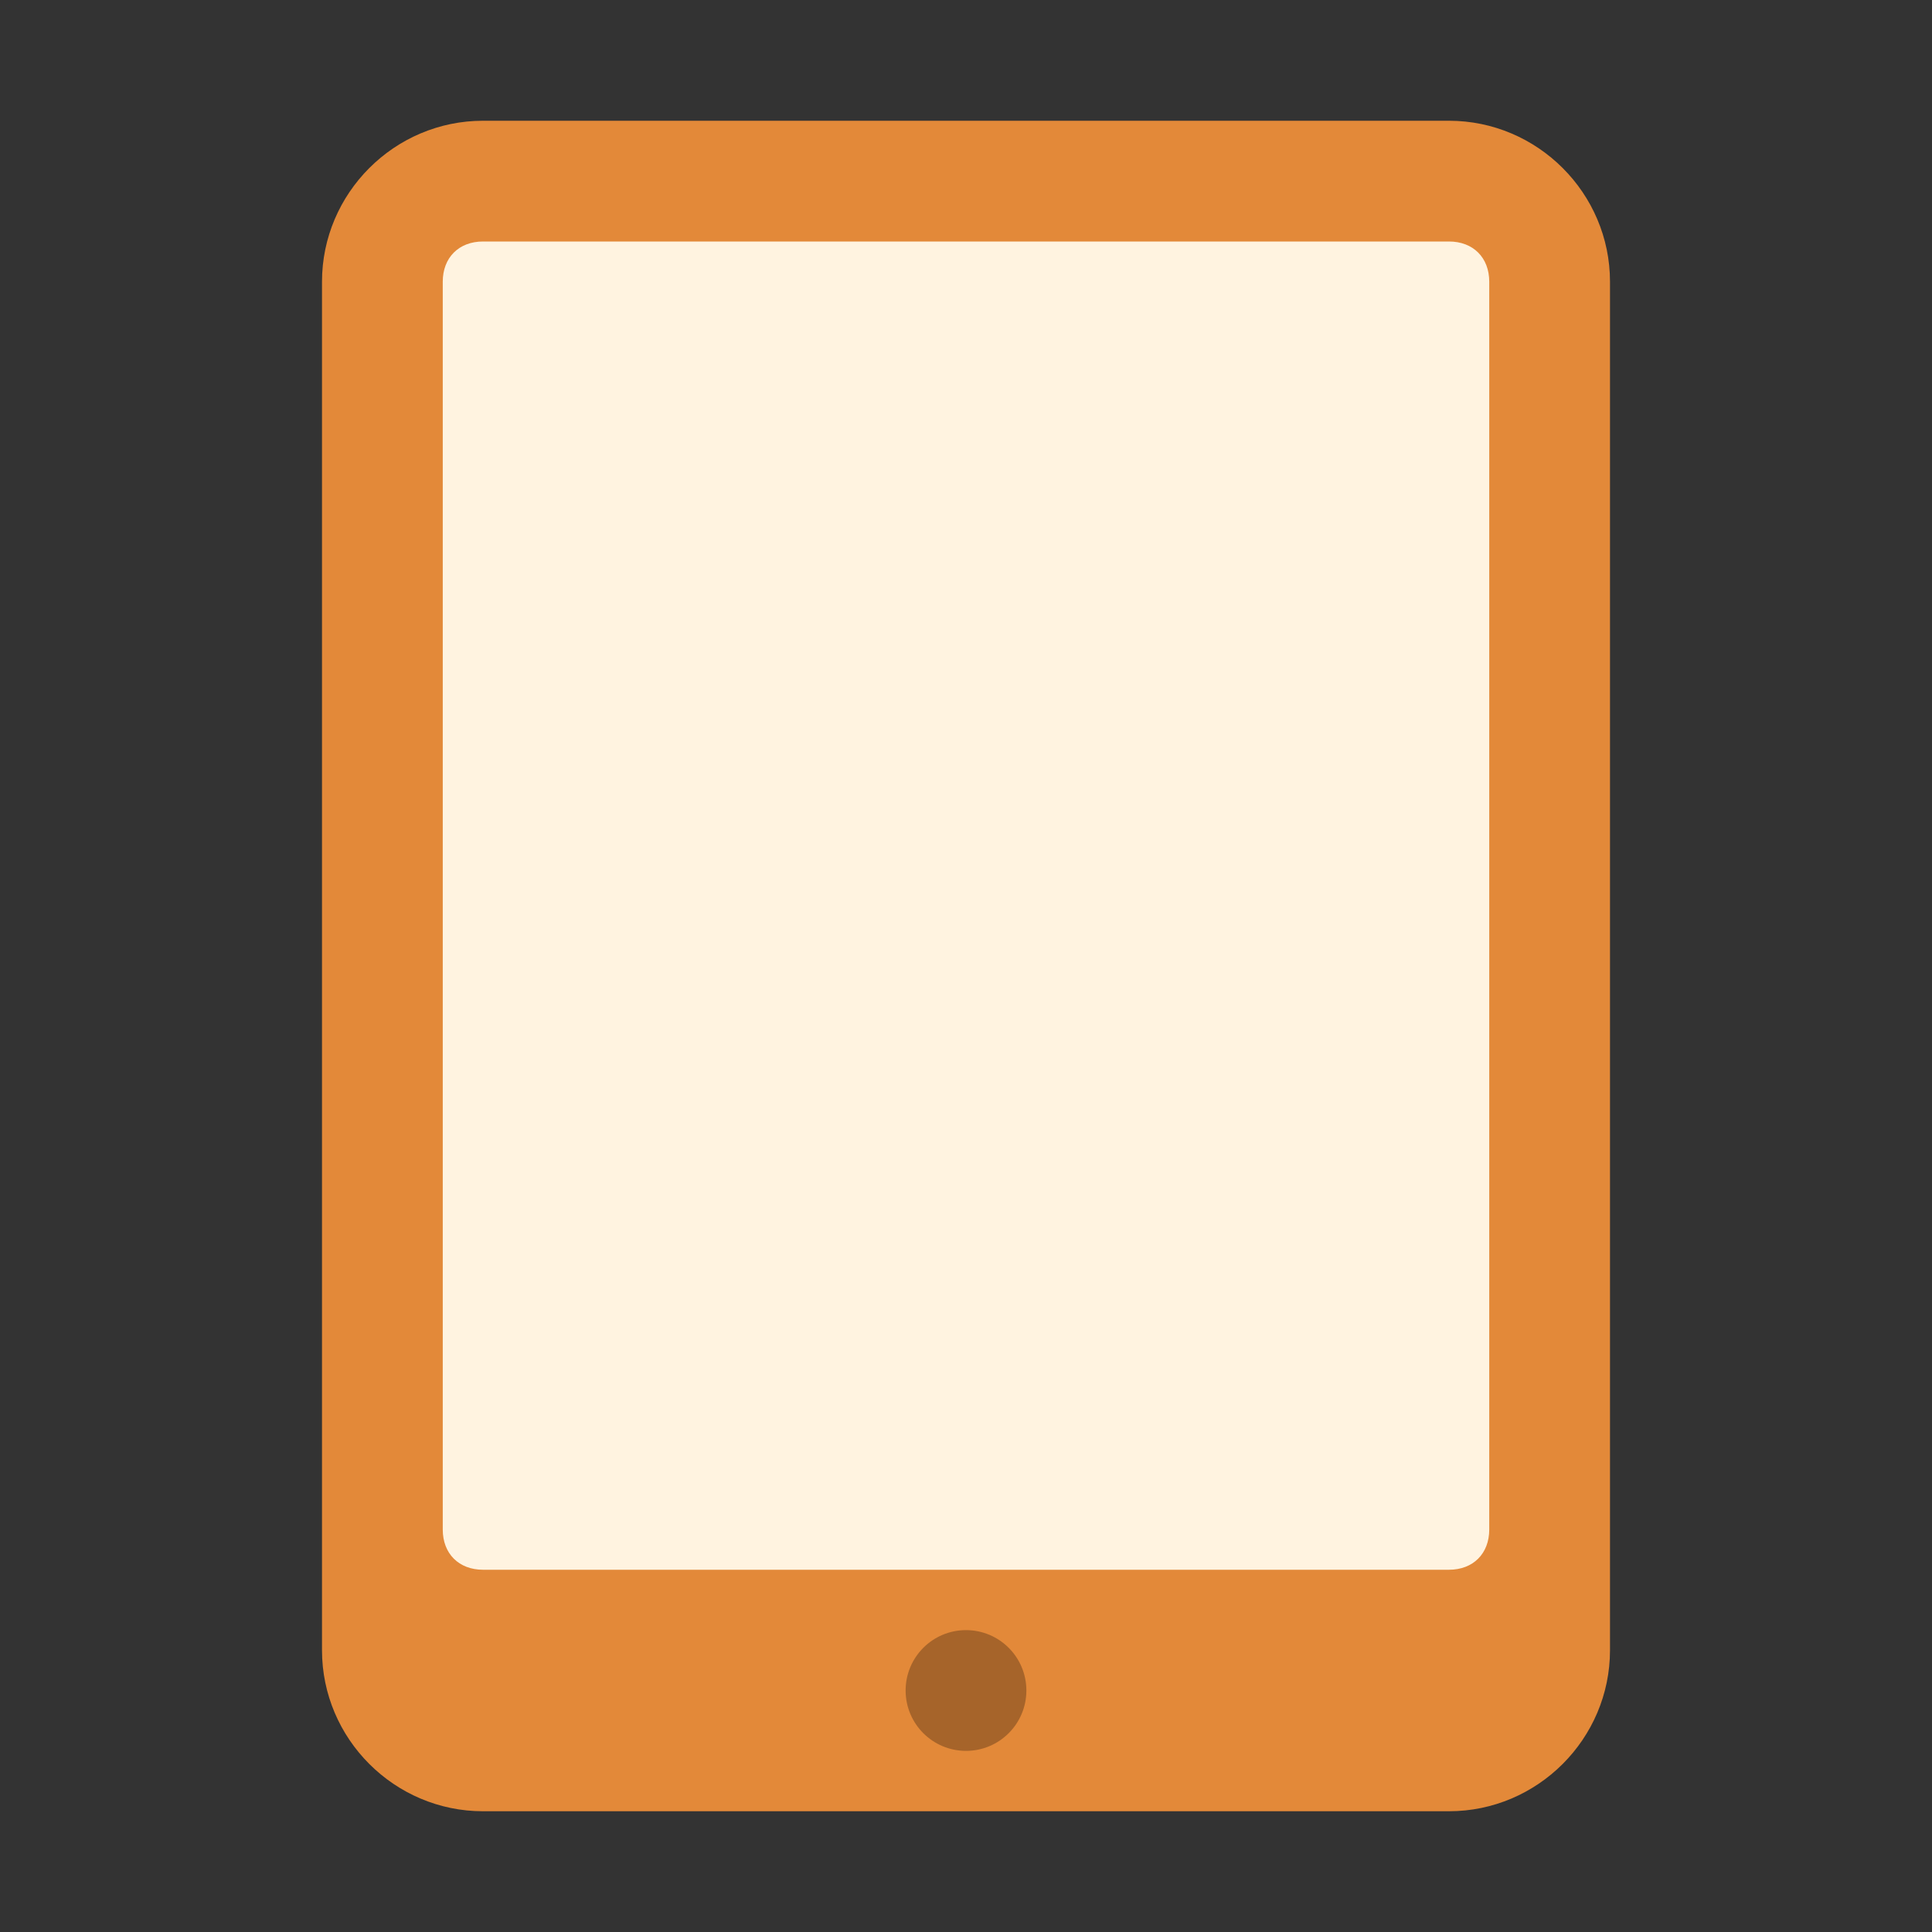
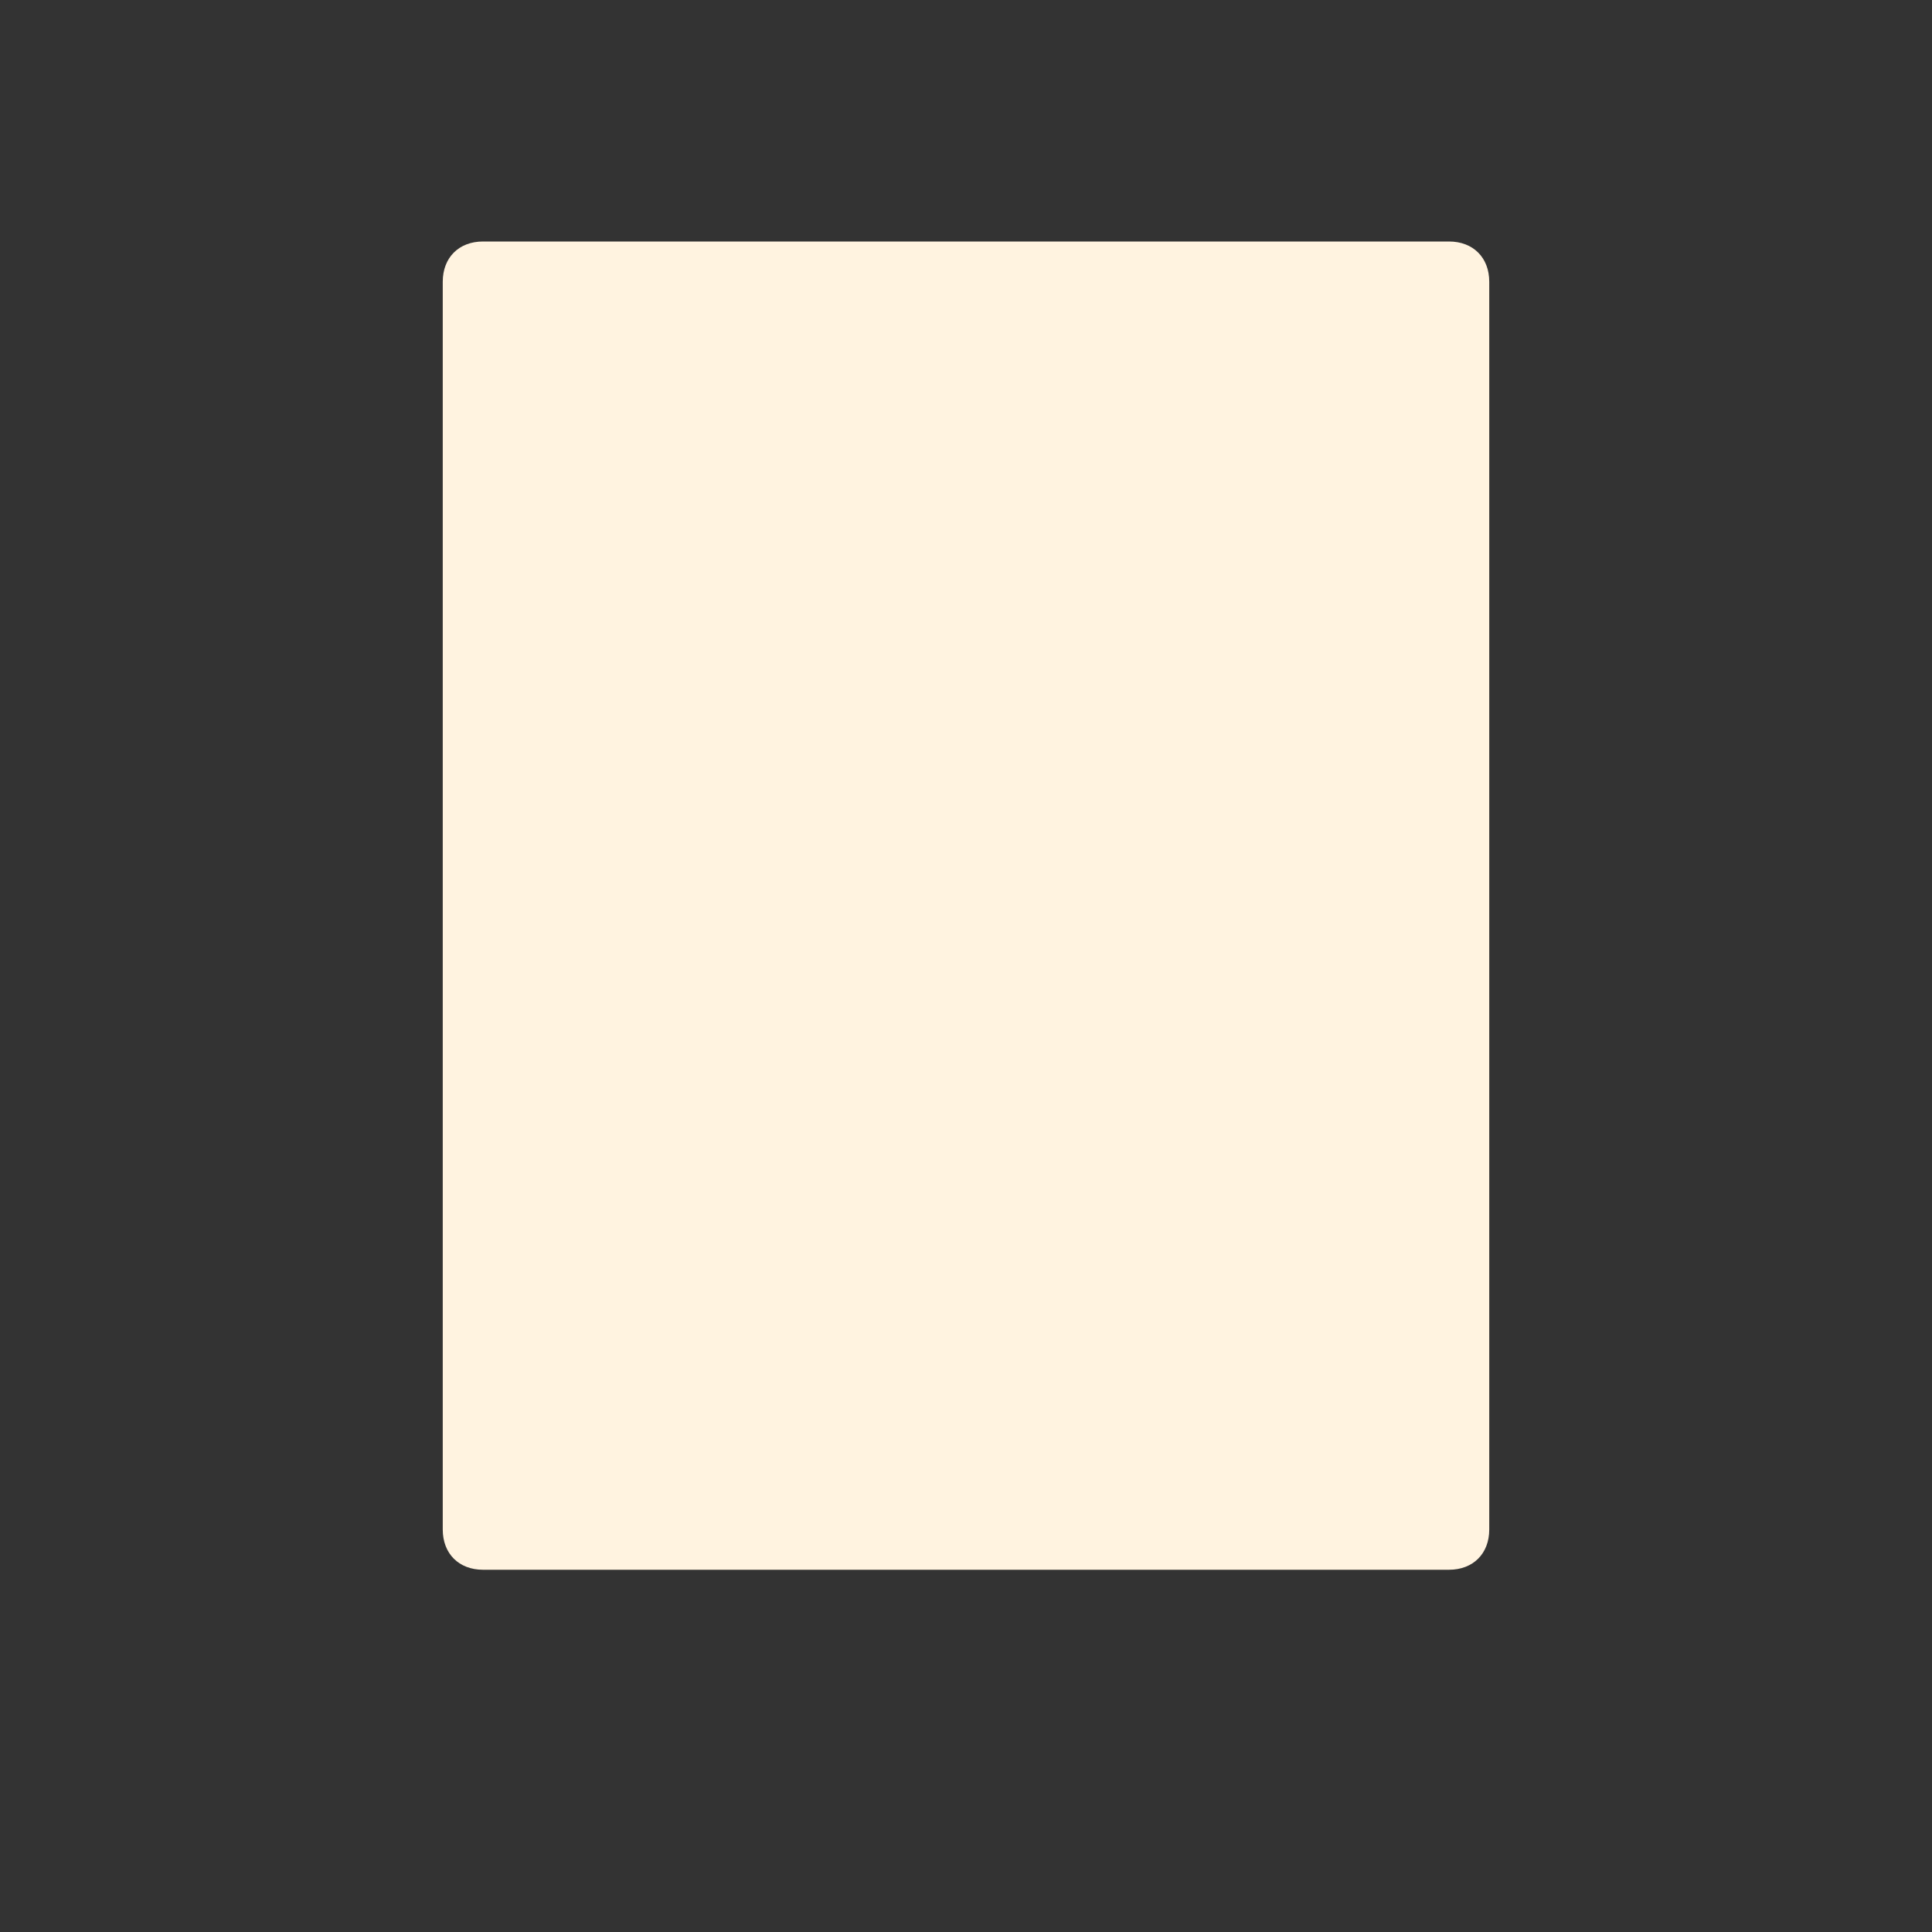
<svg xmlns="http://www.w3.org/2000/svg" version="1" viewBox="0 0 48 48">
  <rect x="0" y="0" width="48" height="48" fill="#333333" stroke="none" />
-   <path fill="#E38939" d="M8 41V7c0-2.2 1.8-4 4-4h24c2.2 0 4 1.8 4 4v34c0 2.2-1.8 4-4 4H12c-2.2 0-4-1.8-4-4z" />
  <path fill="#FFF3E0" d="M36 6H12c-.6 0-1 .4-1 1v31c0 .6.4 1 1 1h24c.6 0 1-.4 1-1V7c0-.6-.4-1-1-1z" />
-   <circle fill="#A6642A" cx="24" cy="42" r="1.5" />
</svg>